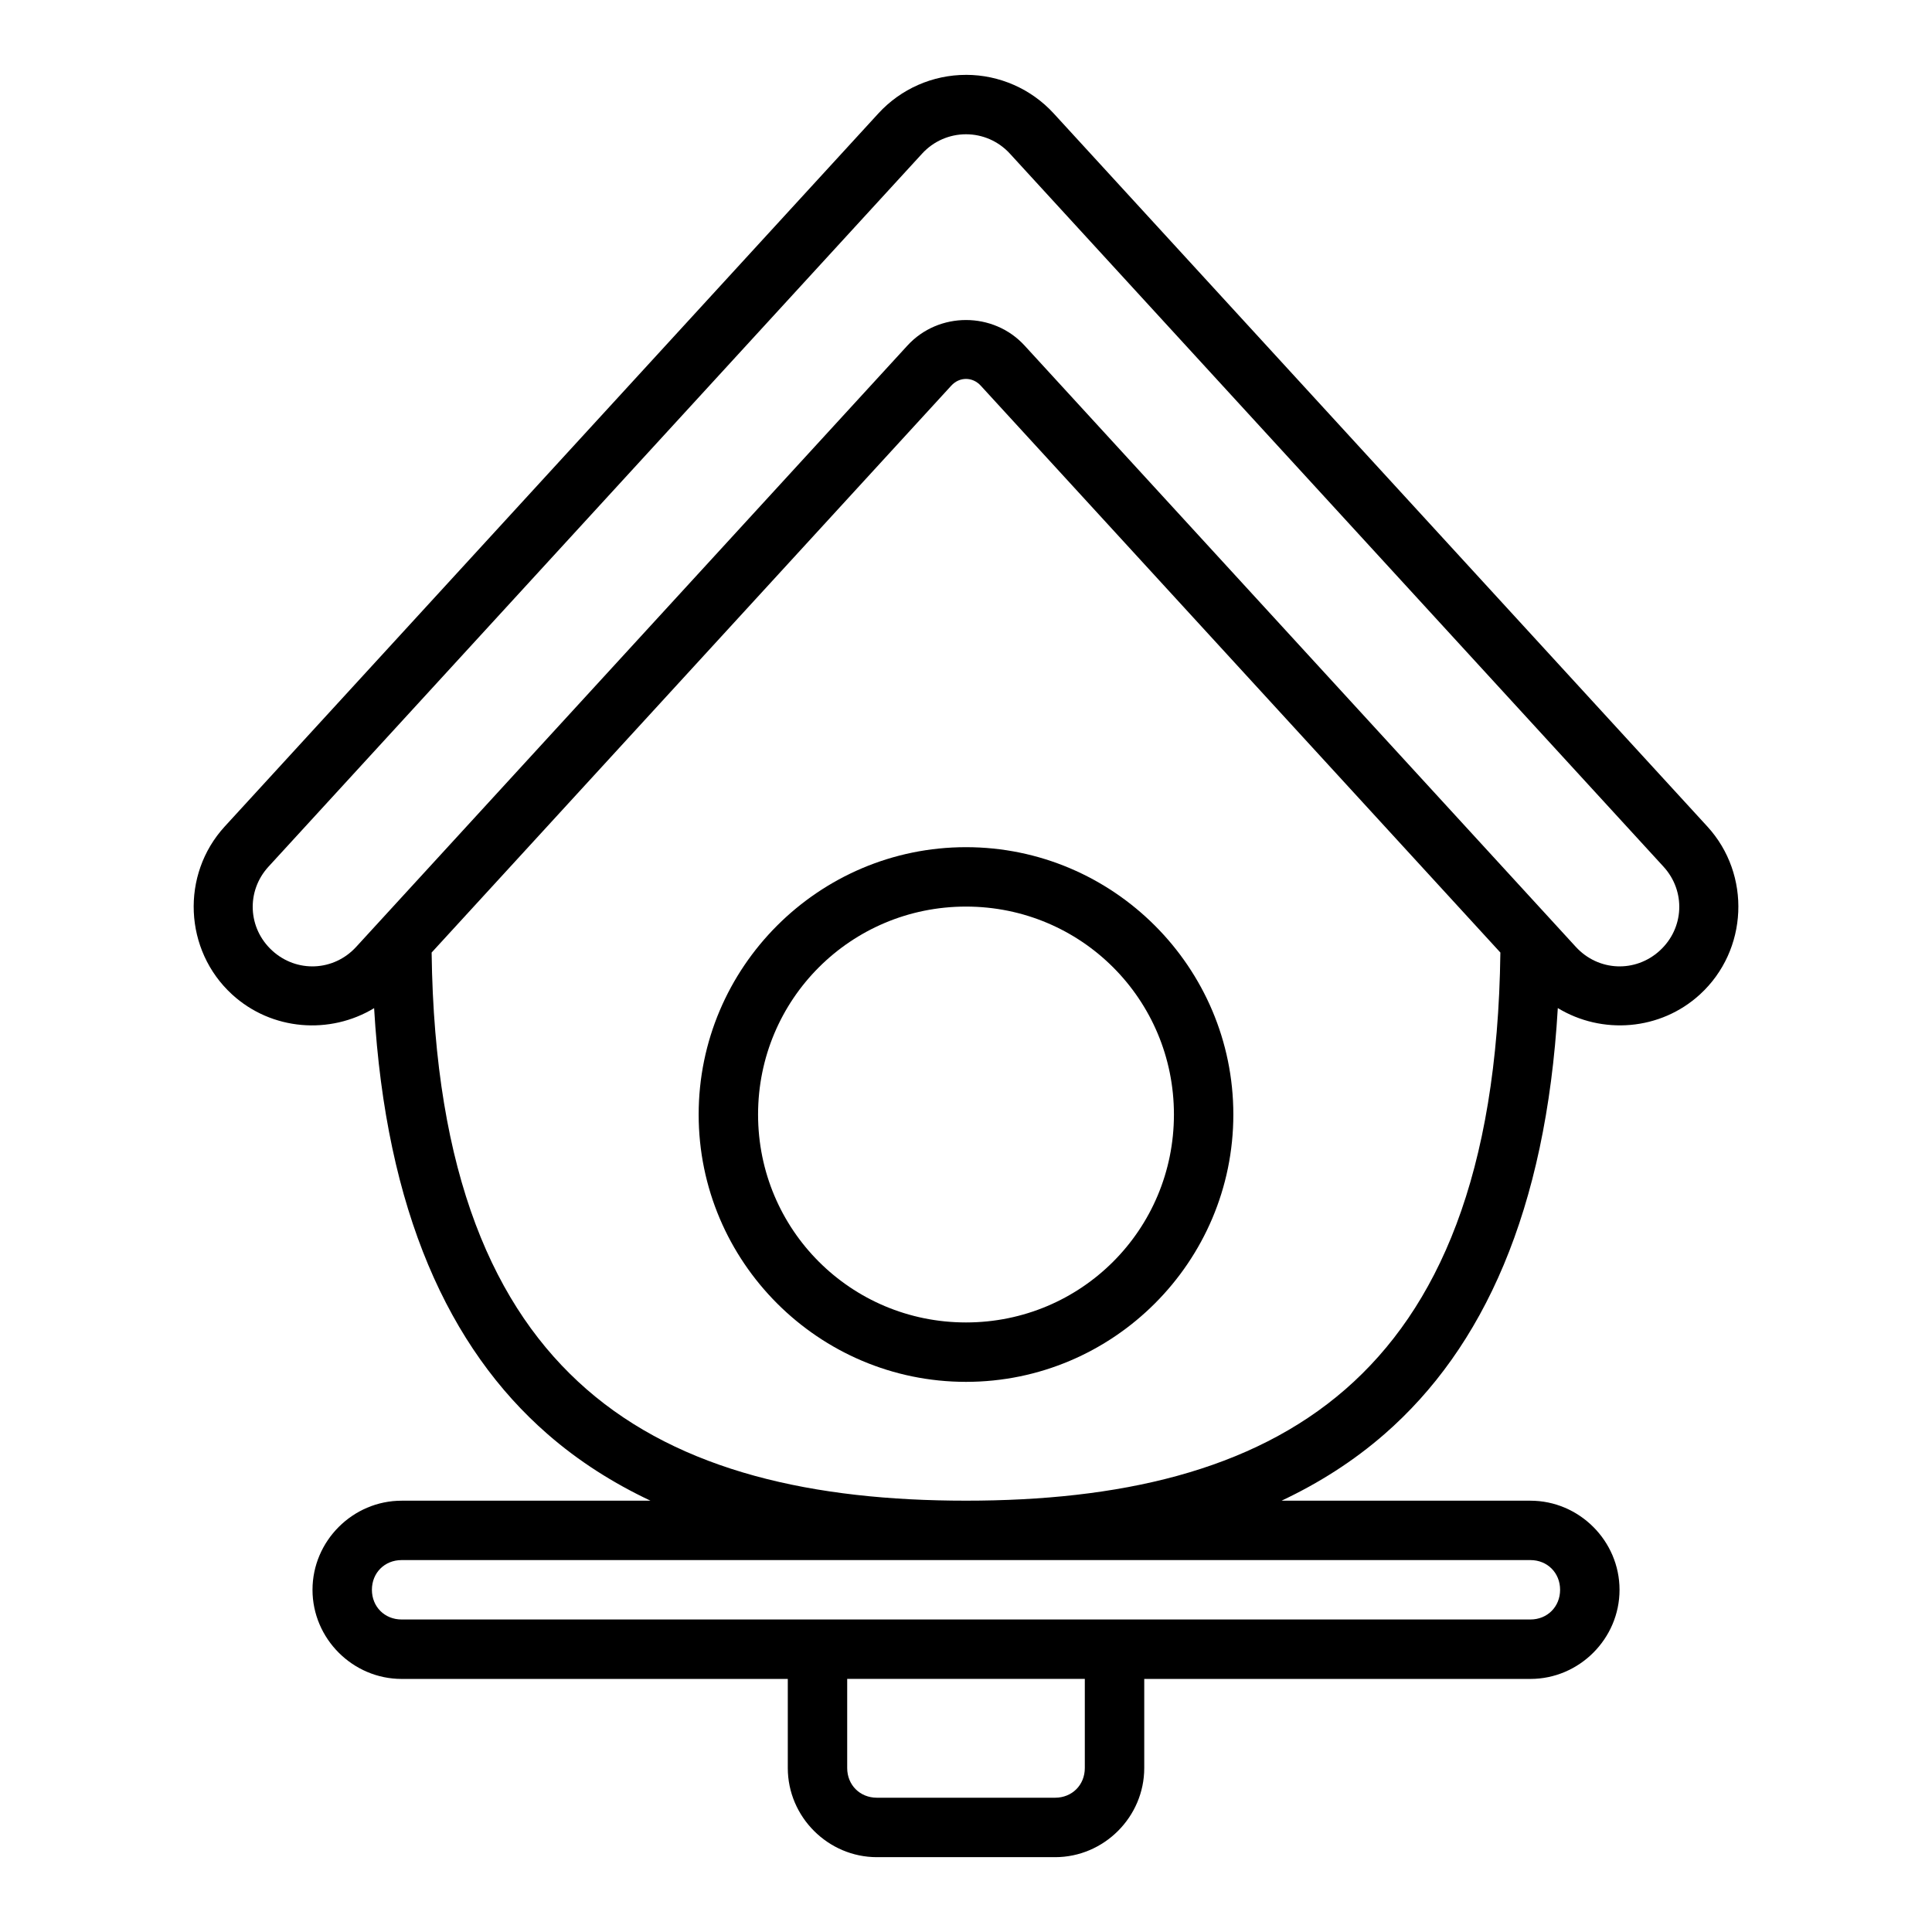
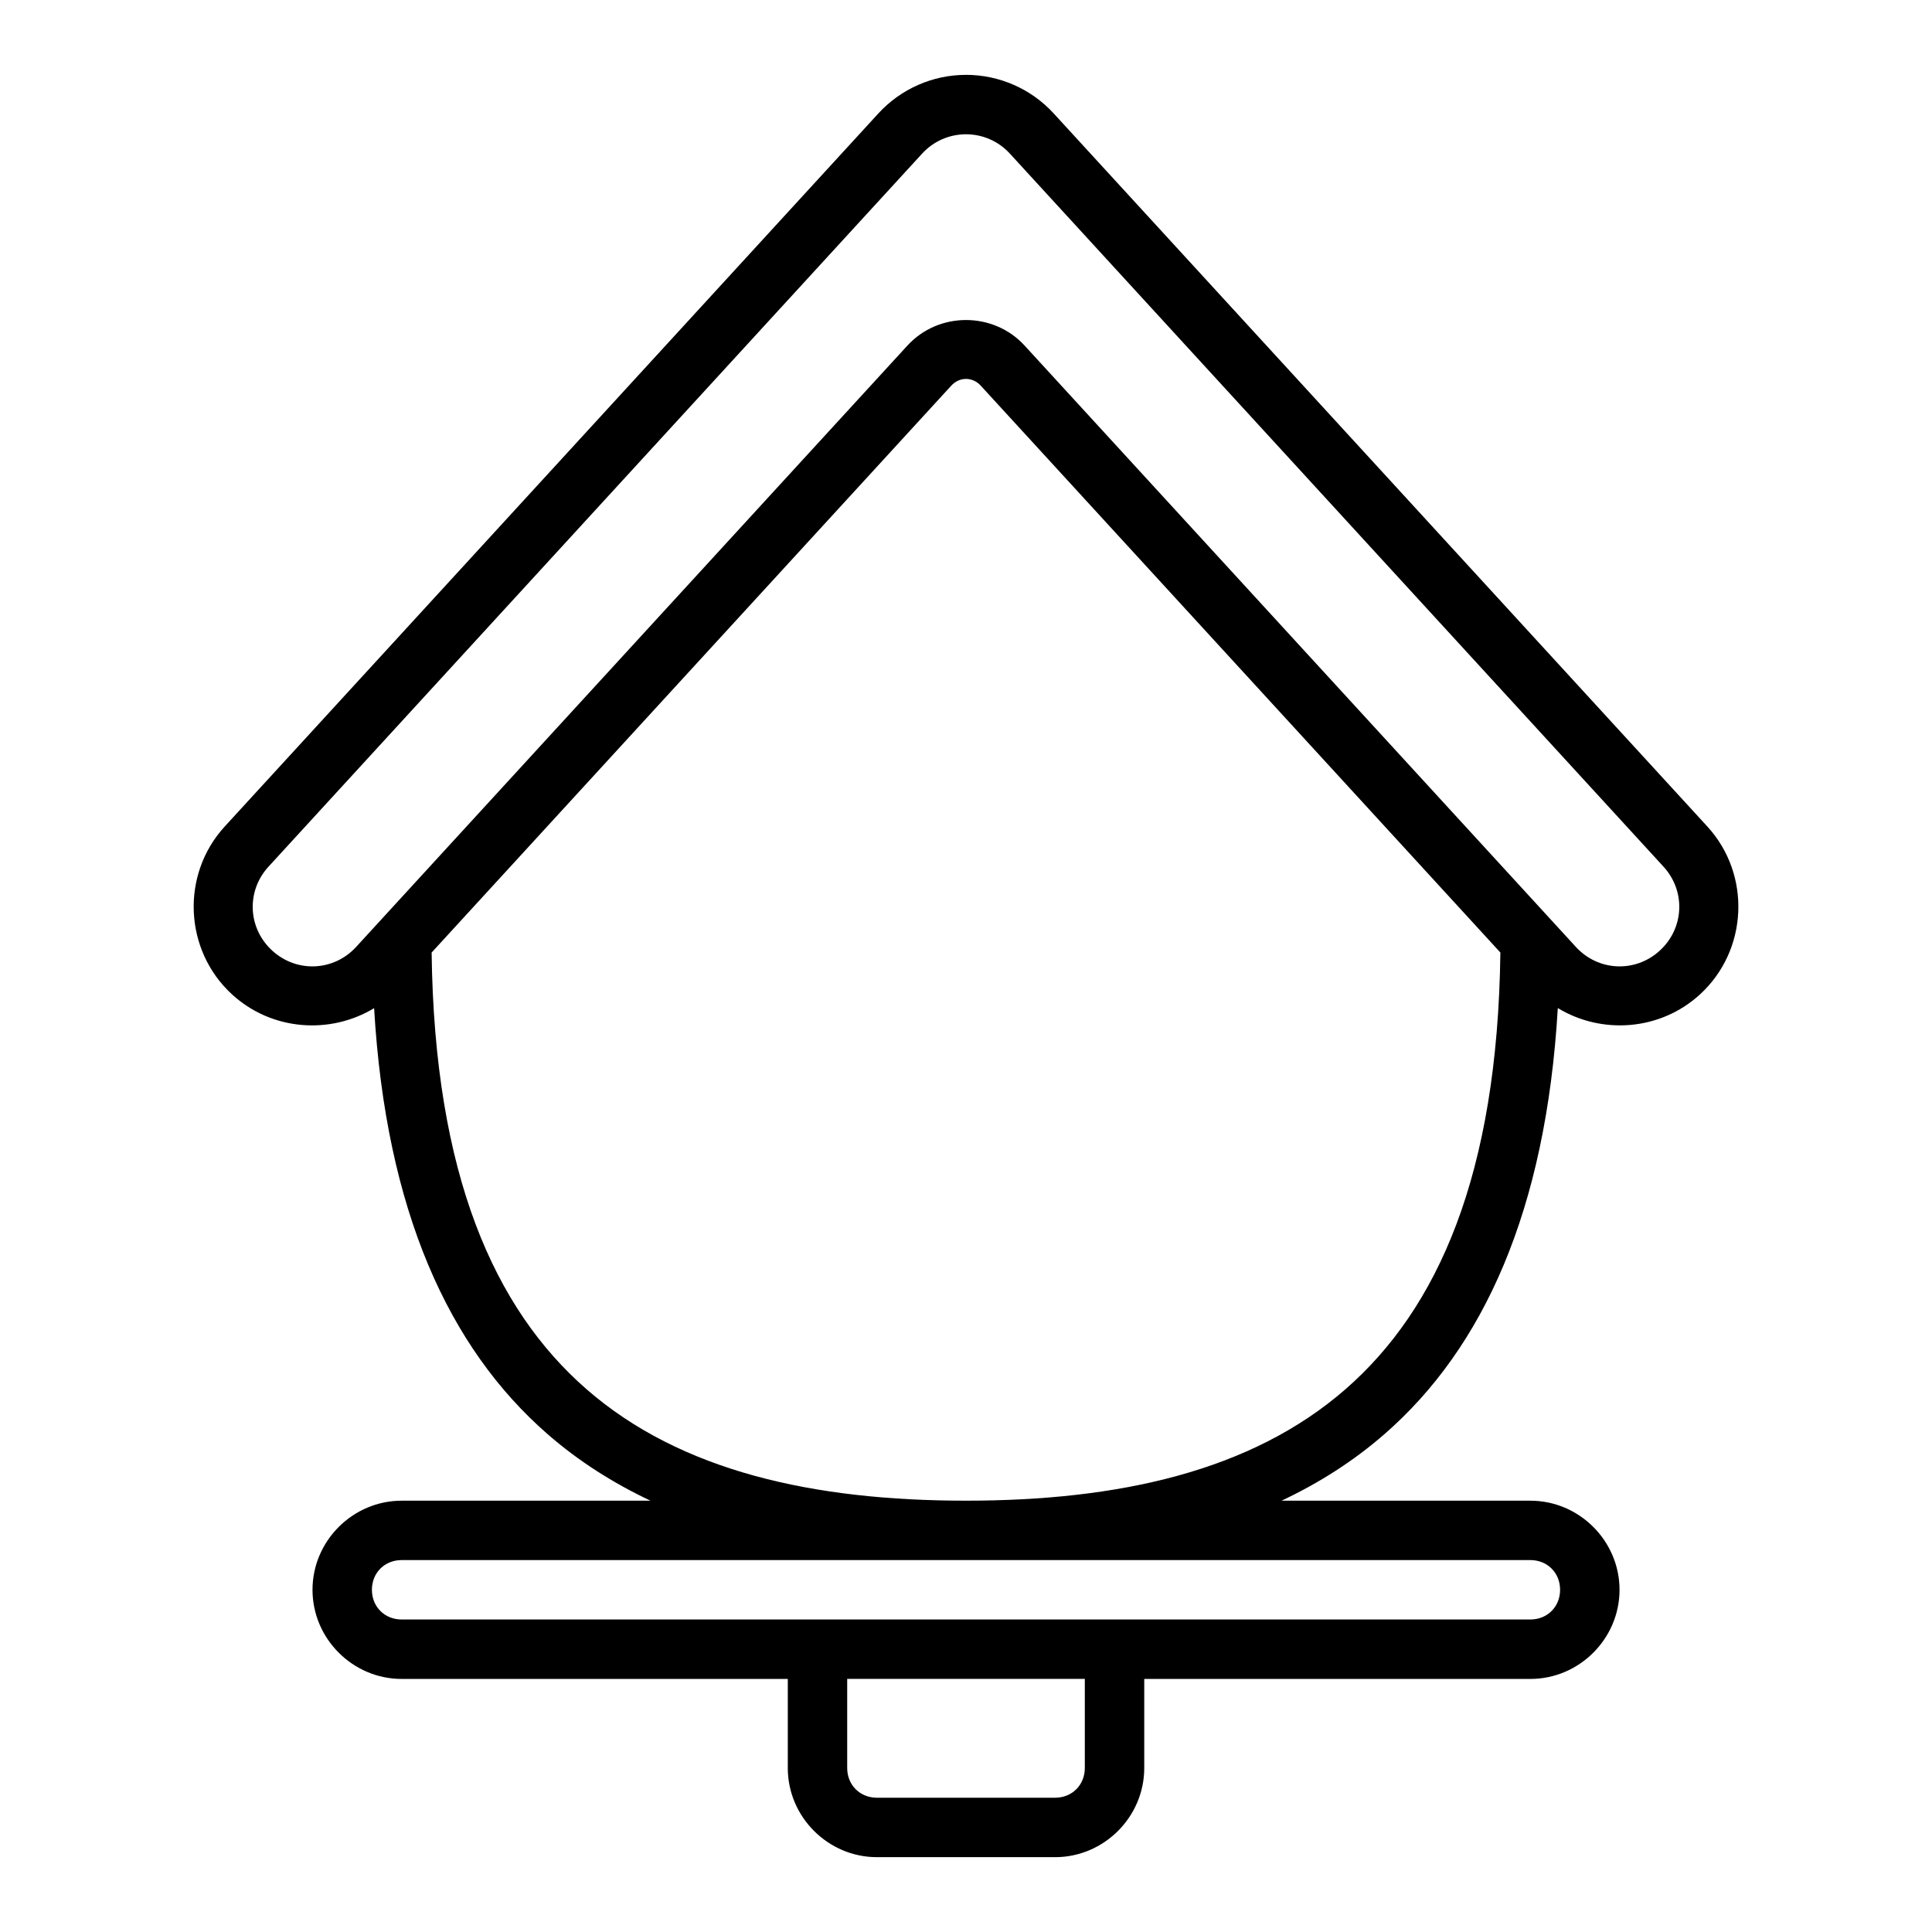
<svg xmlns="http://www.w3.org/2000/svg" fill="#000000" width="800px" height="800px" version="1.1" viewBox="144 144 512 512">
  <g fill-rule="evenodd">
    <path d="m400 163.84c-8.82 0-17.254 3.707-23.215 10.211l-173.23 188.98c-11.691 12.75-10.812 32.805 1.938 44.496 10.516 9.641 25.992 10.711 37.652 3.644 3.141 53.734 19.793 90.047 45.926 112.85 8.312 7.254 17.492 13.043 27.32 17.68h-65.957c-12.945 0-23.617 10.668-23.617 23.617 0 12.945 10.668 23.617 23.617 23.617h102.34v23.617c0 12.945 10.668 23.617 23.617 23.617h47.23c12.945 0 23.617-10.668 23.617-23.617v-23.617h102.34c12.945 0 23.617-10.668 23.617-23.617 0-12.945-10.668-23.617-23.617-23.617h-65.957c9.832-4.637 19.008-10.426 27.32-17.68 26.133-22.801 42.754-59.137 45.895-112.87 11.668 7.086 27.16 6.019 37.684-3.629 12.75-11.691 13.629-31.746 1.938-44.496l-173.23-188.98c-5.961-6.5-14.395-10.207-23.215-10.211zm0 15.742c4.418 0 8.621 1.848 11.609 5.106l173.23 188.98c5.941 6.481 5.512 16.305-0.969 22.246-6.481 5.941-16.305 5.508-22.246-0.969l-146.11-159.38c-8.258-9.008-22.77-9.008-31.027 0l-146.11 159.38c-5.941 6.477-15.77 6.91-22.246 0.969-6.481-5.941-6.91-15.77-0.969-22.246l173.23-188.98c2.984-3.258 7.191-5.106 11.609-5.106zm0 64.836c1.406 0 2.816 0.594 3.906 1.785l137.71 150.23c-0.746 58.949-16.621 94.41-41.035 115.71-25.012 21.824-60.281 29.551-100.58 29.551-40.301 0-75.57-7.727-100.58-29.551-24.414-21.301-40.289-56.762-41.035-115.71l137.71-150.23c1.09-1.191 2.496-1.785 3.906-1.785zm-149.57 313.02h299.14c4.496 0 7.871 3.375 7.871 7.871s-3.375 7.871-7.871 7.871h-299.14c-4.496 0-7.871-3.375-7.871-7.871s3.375-7.871 7.871-7.871zm118.08 31.488h62.977v23.617c0 4.496-3.375 7.871-7.871 7.871h-47.23c-4.496 0-7.871-3.375-7.871-7.871v-23.617z" />
-     <path d="m400 368.51c-39.035 0-70.848 31.812-70.848 70.848s31.812 70.848 70.848 70.848 70.848-31.812 70.848-70.848-31.812-70.848-70.848-70.848zm0 15.742c30.527 0 55.105 24.578 55.105 55.105s-24.578 55.105-55.105 55.105-55.105-24.578-55.105-55.105 24.578-55.105 55.105-55.105z" />
  </g>
</svg>